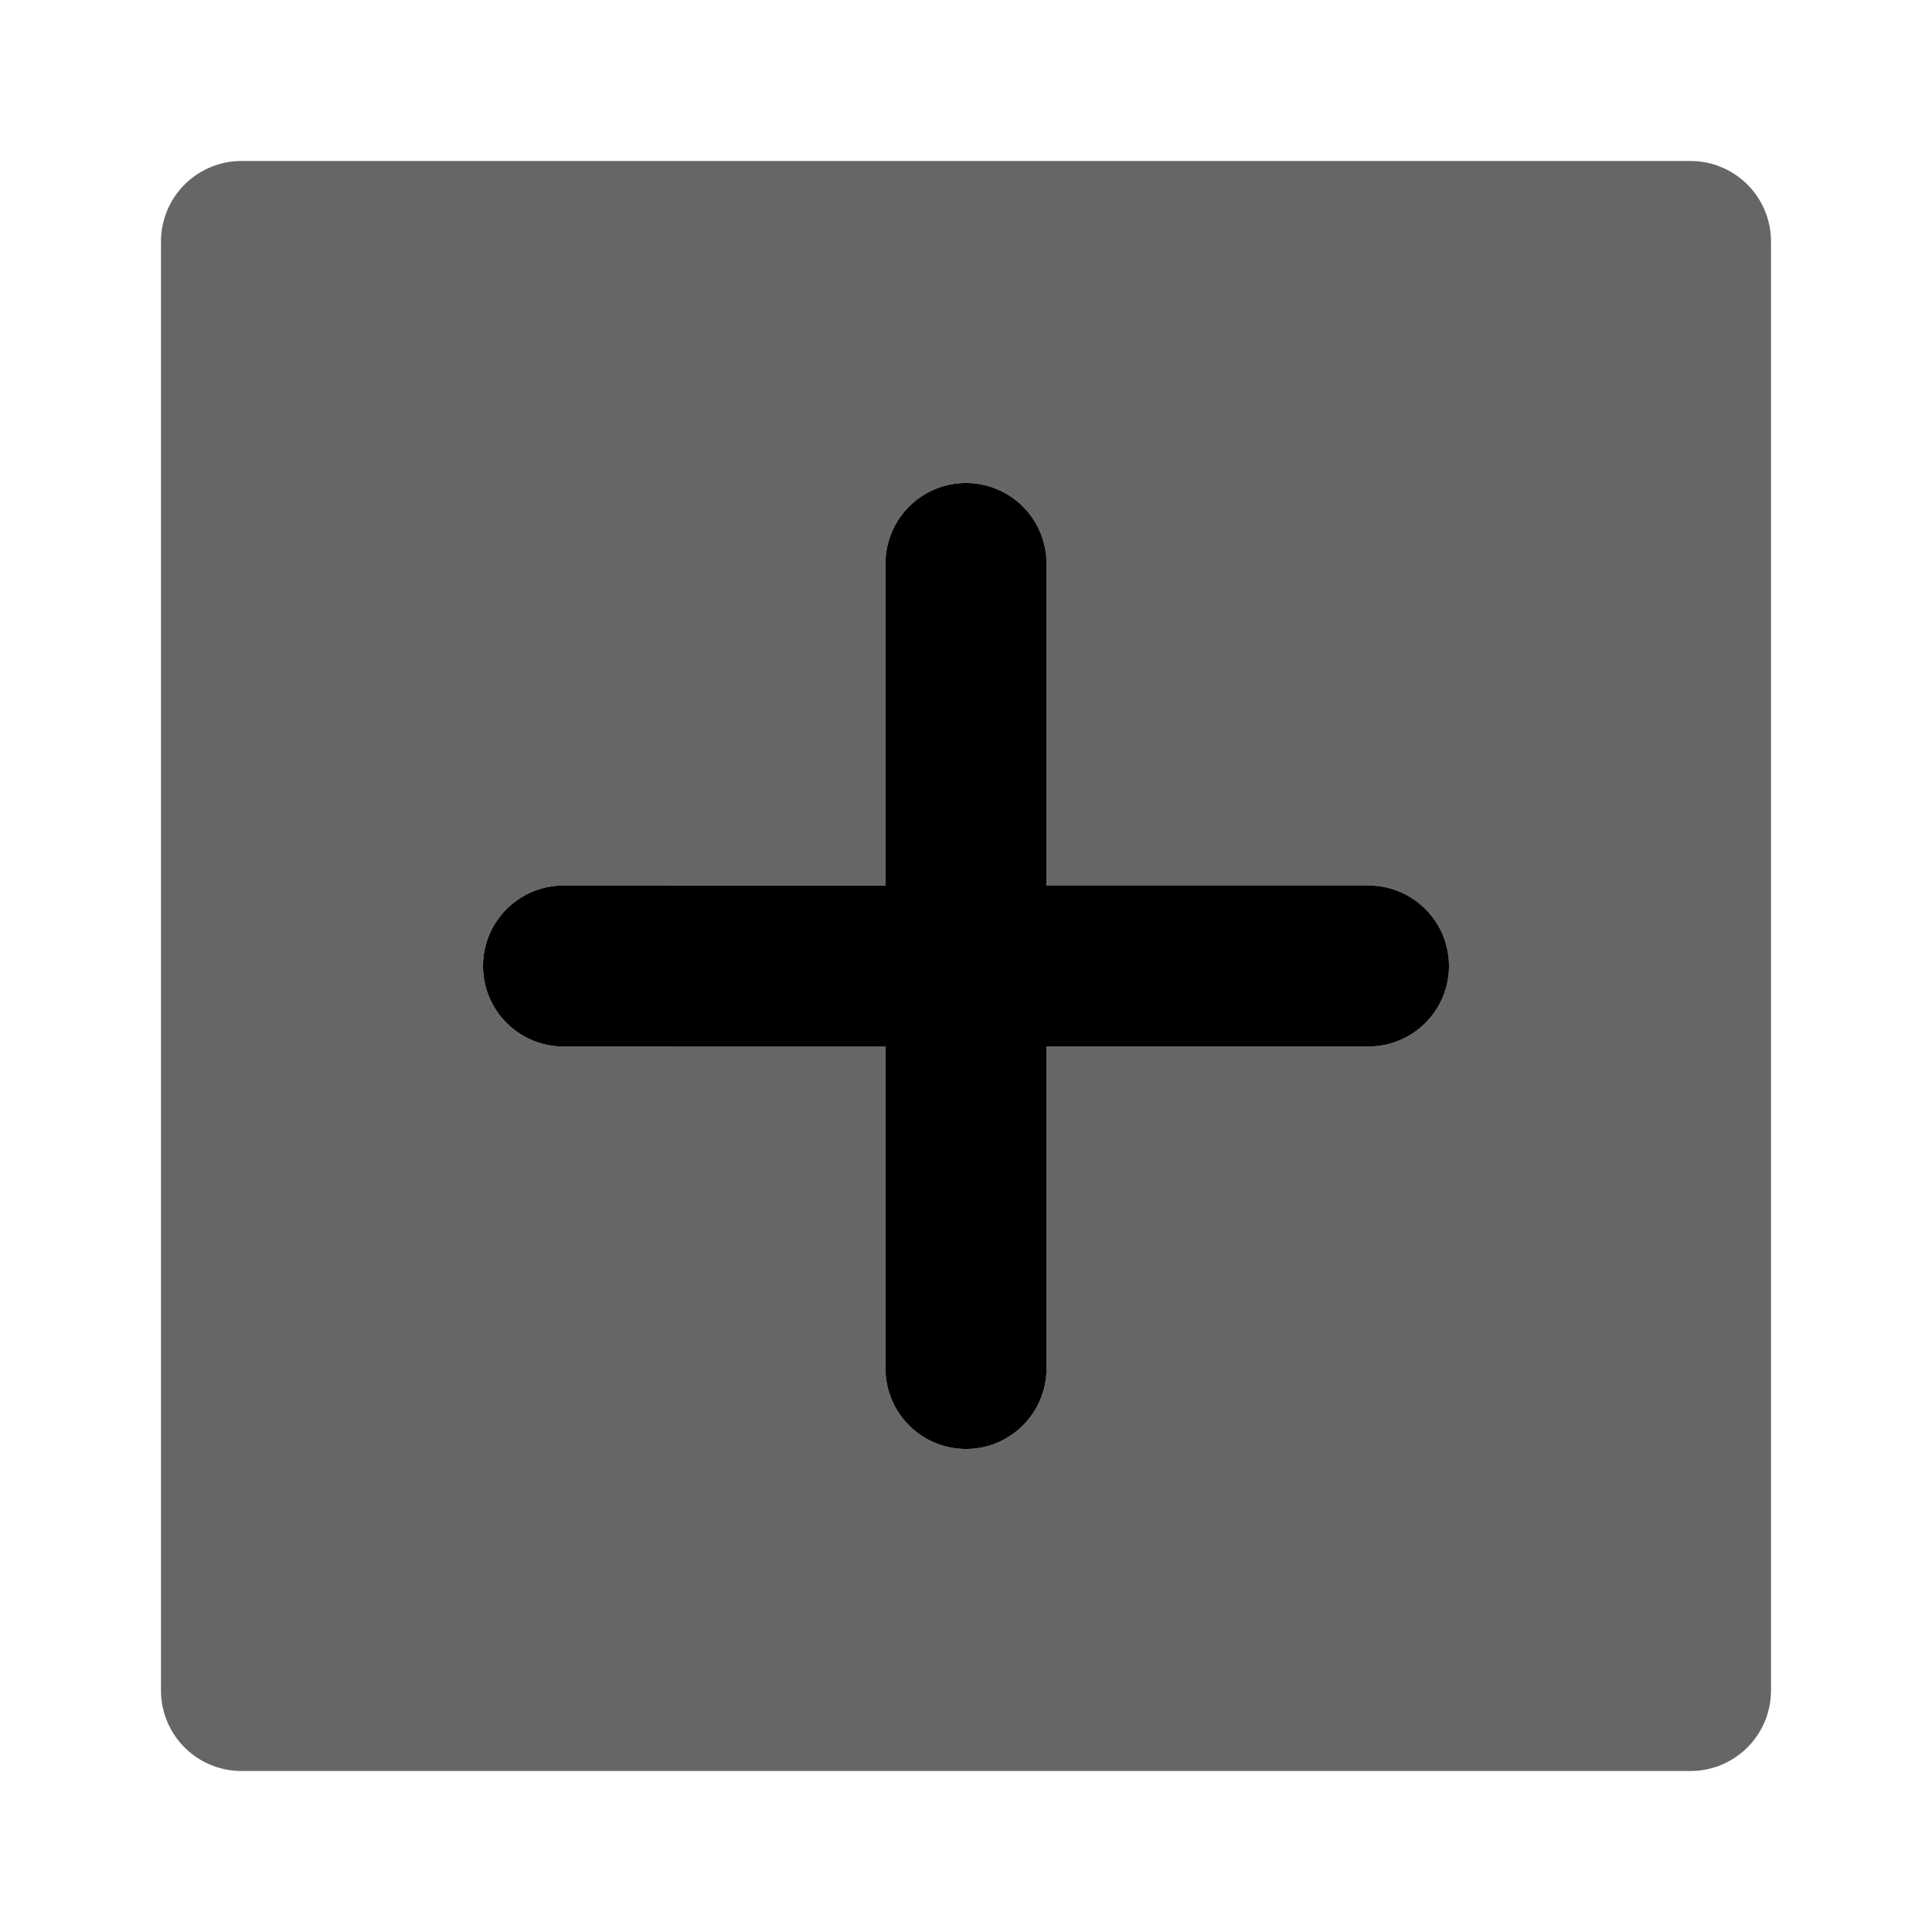
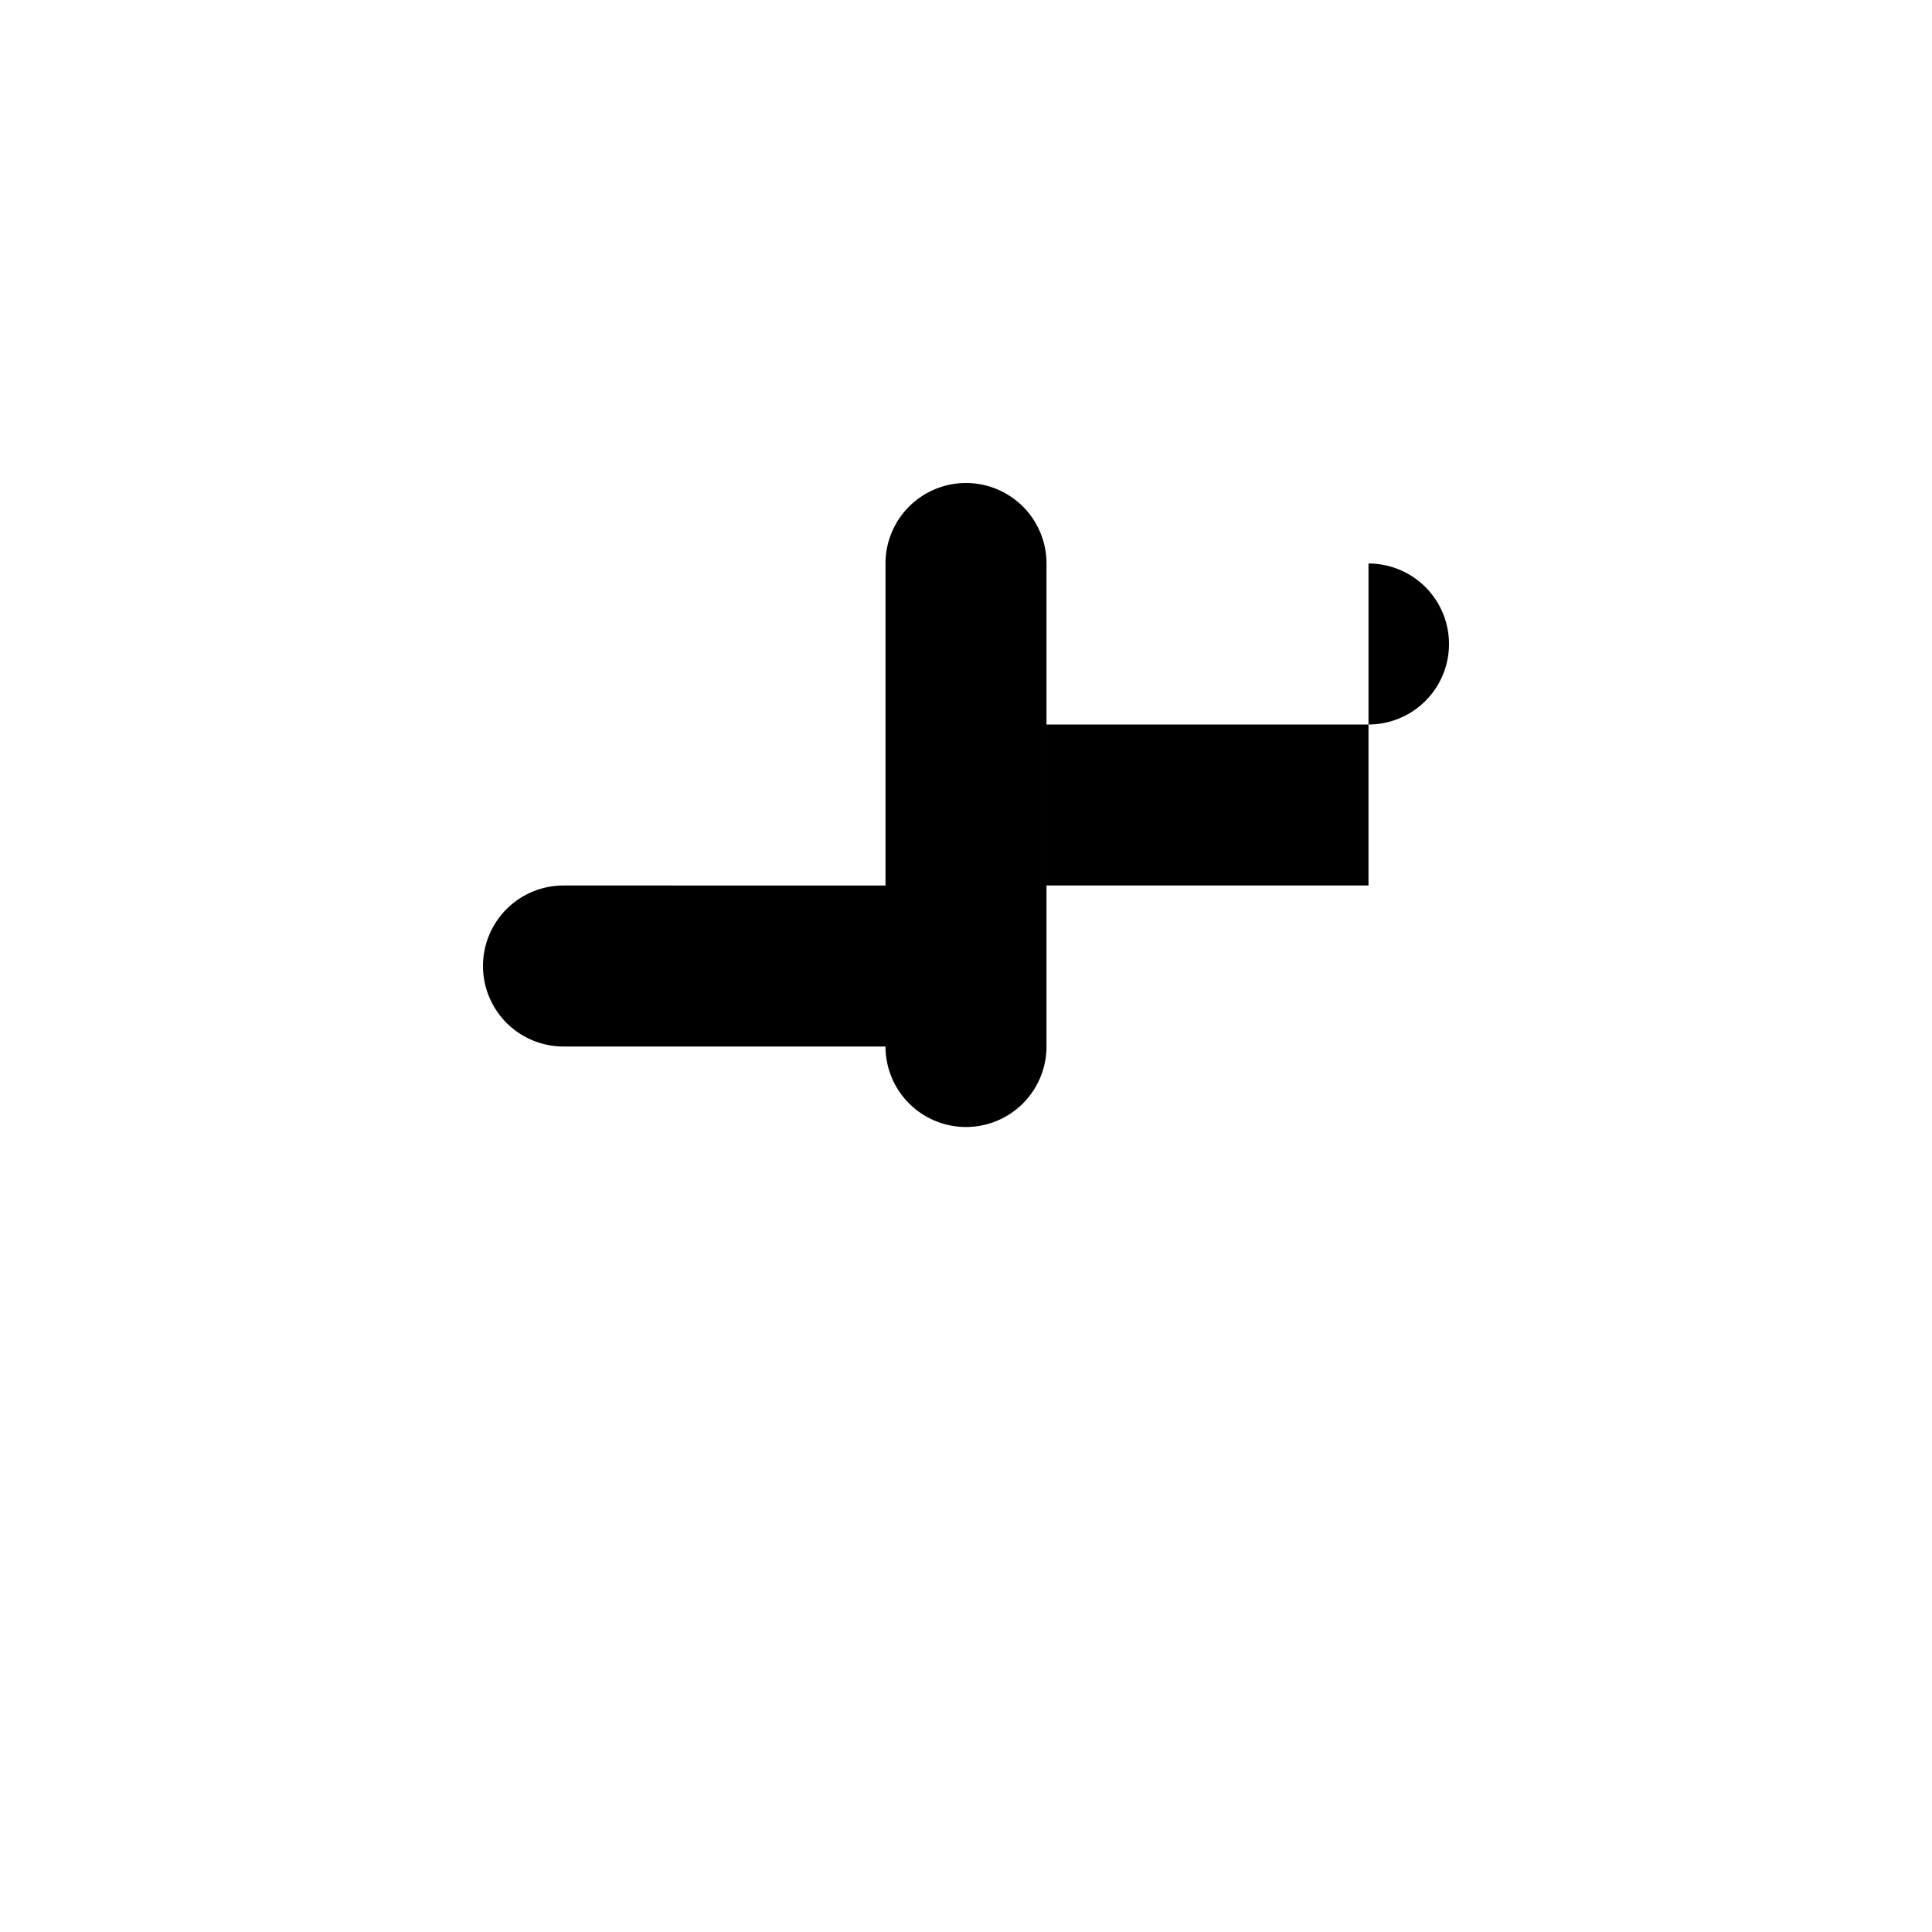
<svg xmlns="http://www.w3.org/2000/svg" viewBox="0 0 24 24">
-   <path d="M17 11h-4V7a1 1 0 00-2 0v4H7a1 1 0 000 2h4v4a1 1 0 002 0v-4h4a1 1 0 000-2z" />
-   <path opacity=".6" d="M21 2H3a1 1 0 00-1 1v18a1 1 0 001 1h18a1 1 0 001-1V3a1 1 0 00-1-1zm-4 11h-4v4a1 1 0 01-2 0v-4H7a1 1 0 010-2h4V7a1 1 0 012 0v4h4a1 1 0 010 2z" />
+   <path d="M17 11h-4V7a1 1 0 00-2 0v4H7a1 1 0 000 2h4a1 1 0 002 0v-4h4a1 1 0 000-2z" />
</svg>